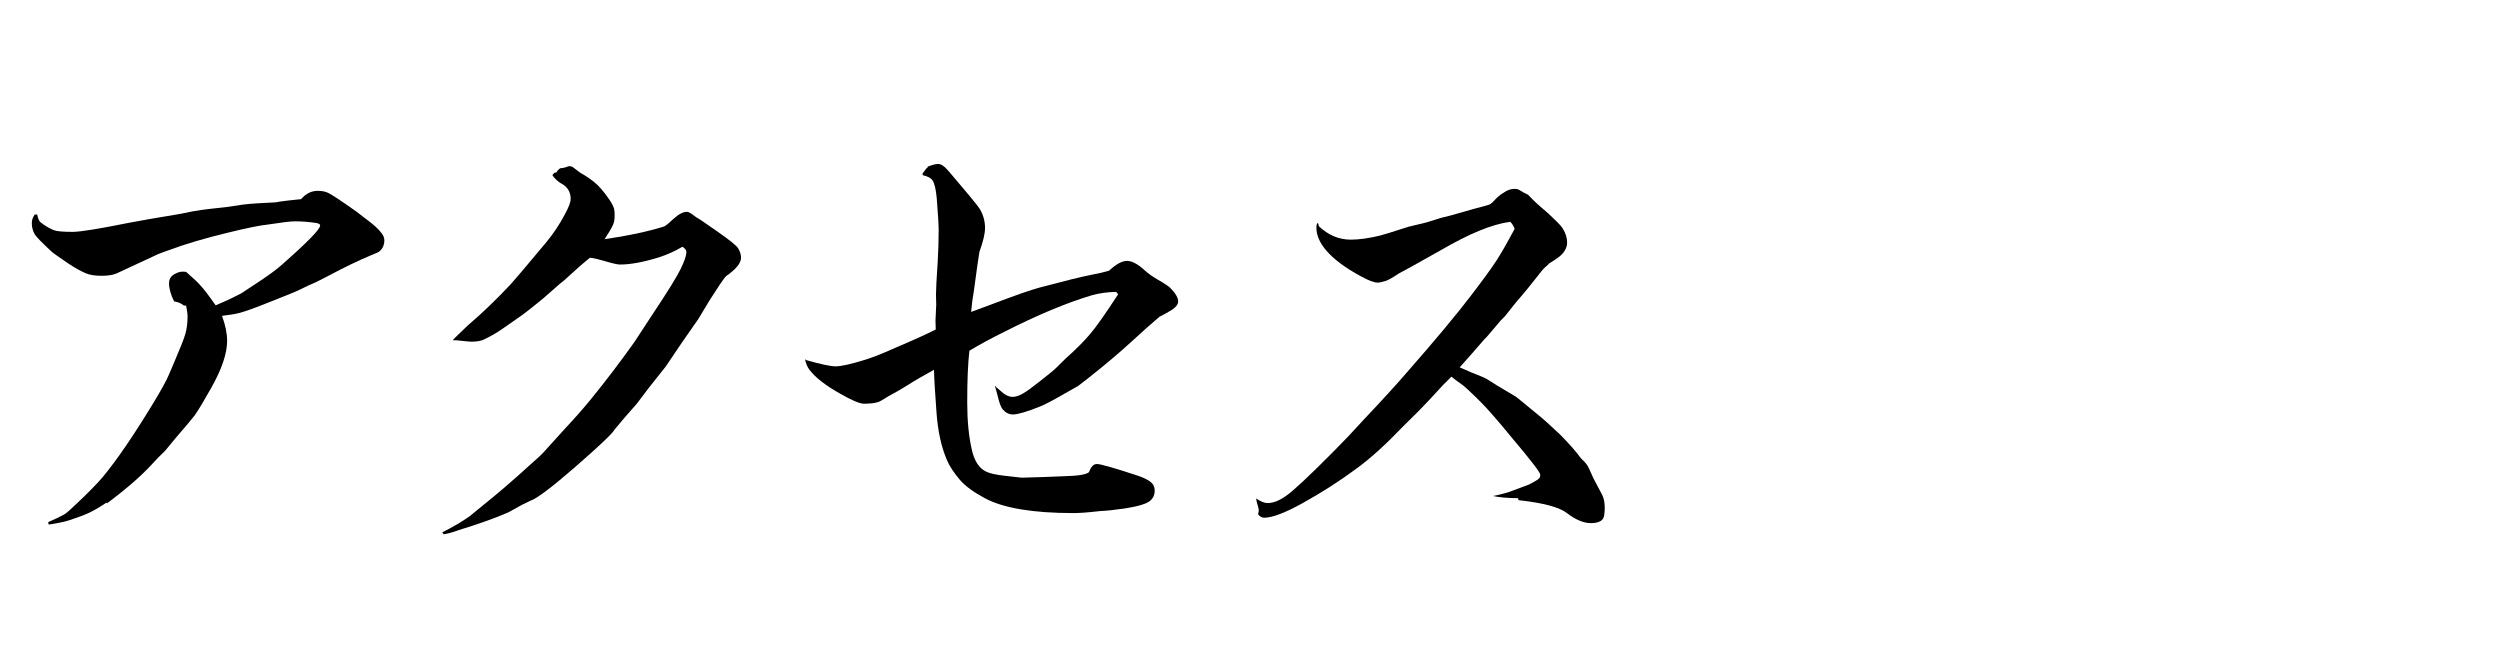
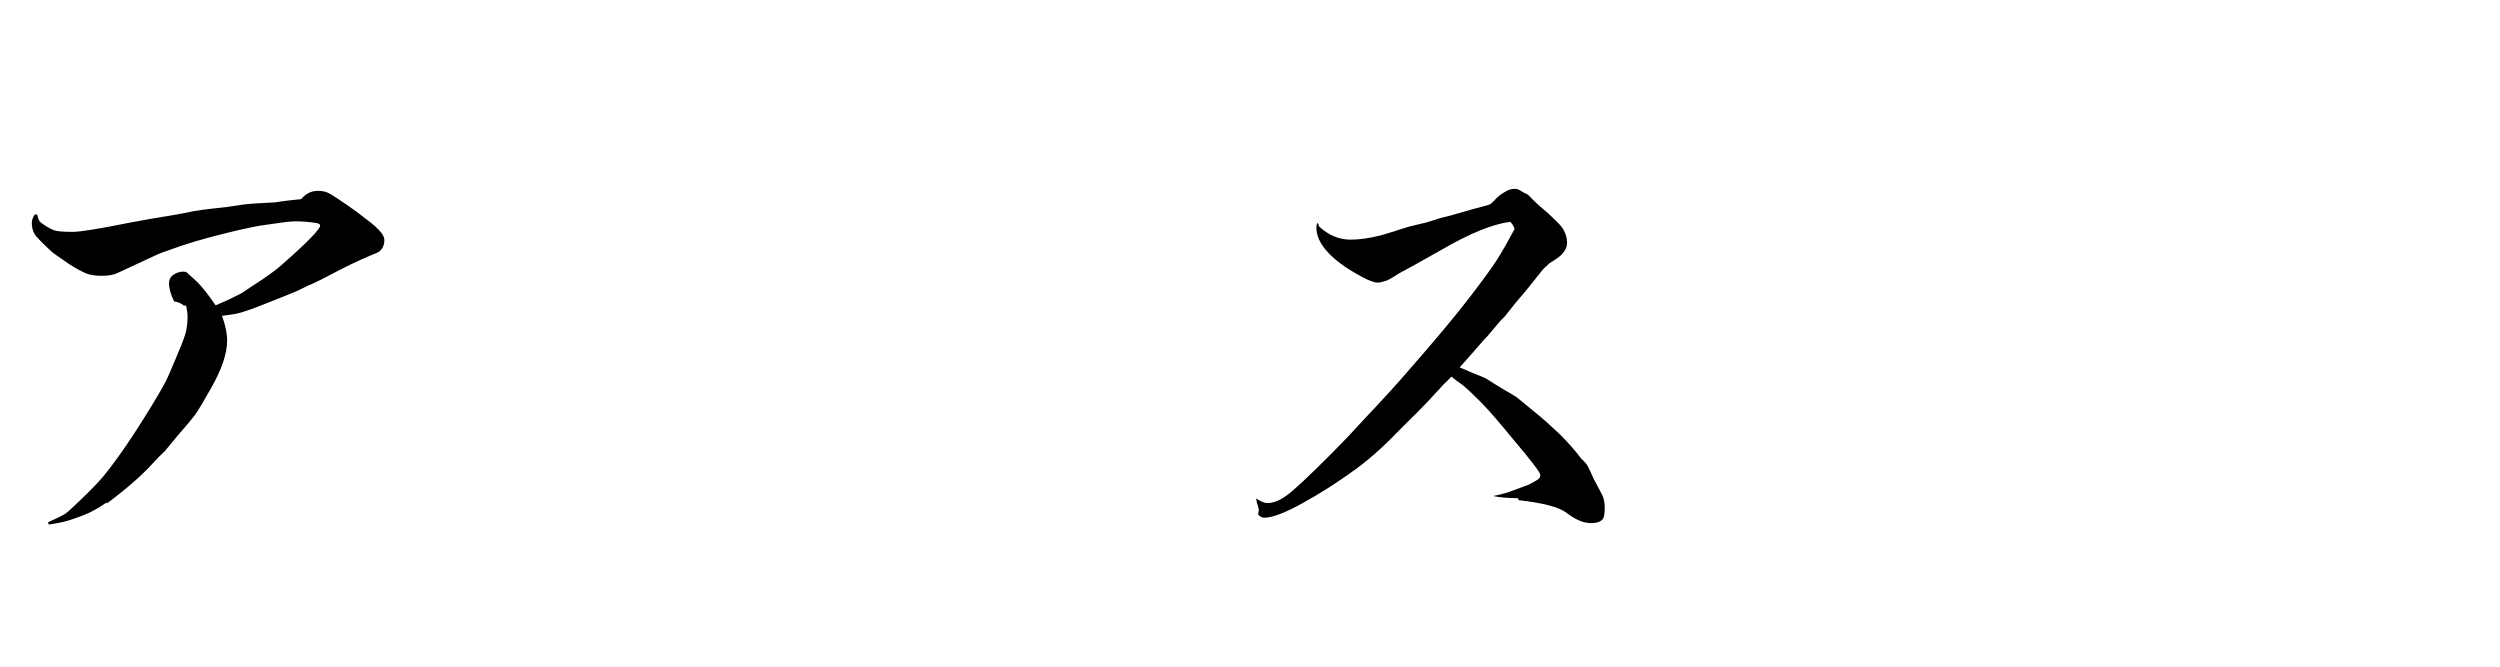
<svg xmlns="http://www.w3.org/2000/svg" version="1.1" id="レイヤー_1" x="0px" y="0px" width="180px" height="48px" viewBox="0 0 180 48" enable-background="new 0 0 180 48" xml:space="preserve">
  <g>
    <path d="M15.984,22.739c0.246,0.668,0.369,1.266,0.369,1.793c0,0.914-0.381,2.045-1.143,3.393   c-0.504,0.902-0.902,1.564-1.195,1.986c-0.188,0.246-0.621,0.762-1.301,1.547l-0.844,1.02c-0.375,0.352-0.68,0.662-0.914,0.932   c-0.797,0.867-1.881,1.811-3.252,2.83l-0.035-0.053c-0.633,0.422-1.148,0.709-1.547,0.861c-0.129,0.059-0.416,0.164-0.861,0.316   c-0.422,0.164-1.008,0.299-1.758,0.404l-0.035-0.176c0.492-0.211,0.873-0.393,1.143-0.545c0.176-0.105,0.48-0.369,0.914-0.791   c0.844-0.797,1.465-1.43,1.863-1.898c1.02-1.23,2.227-2.994,3.621-5.291c0.586-0.961,0.973-1.664,1.16-2.109   c0.141-0.316,0.275-0.633,0.404-0.949c0.41-0.949,0.668-1.605,0.773-1.969s0.158-0.785,0.158-1.266   c0-0.176-0.035-0.434-0.105-0.773h-0.158c-0.199-0.164-0.434-0.264-0.703-0.299c-0.246-0.492-0.369-0.932-0.369-1.318   c0-0.234,0.088-0.422,0.264-0.563c0.246-0.176,0.492-0.264,0.738-0.264c0.047,0,0.123,0.006,0.229,0.018   c0.551,0.48,0.896,0.809,1.037,0.984c0.199,0.199,0.563,0.674,1.09,1.424c0.199-0.094,0.428-0.193,0.686-0.299   c0.152-0.059,0.539-0.246,1.16-0.563c0.117-0.07,0.639-0.416,1.564-1.037c0.574-0.387,1.025-0.727,1.354-1.02   c1.84-1.617,2.76-2.561,2.76-2.83c0-0.082-0.088-0.141-0.264-0.176c-0.539-0.082-1.055-0.123-1.547-0.123   c-0.305,0-0.949,0.076-1.934,0.229c-0.586,0.059-1.564,0.258-2.936,0.598c-1.652,0.398-3.07,0.82-4.254,1.266   c-0.246,0.082-0.486,0.17-0.721,0.264c-0.188,0.082-1.184,0.545-2.988,1.389c-0.258,0.117-0.621,0.176-1.09,0.176   s-0.844-0.059-1.125-0.176c-0.363-0.152-0.785-0.387-1.266-0.703c-0.691-0.469-1.102-0.762-1.23-0.879   c-0.715-0.668-1.113-1.078-1.195-1.23c-0.141-0.246-0.211-0.516-0.211-0.809c0-0.211,0.07-0.416,0.211-0.615h0.176   c0.059,0.293,0.141,0.48,0.246,0.563c0.316,0.246,0.633,0.434,0.949,0.563c0.199,0.082,0.65,0.123,1.354,0.123   c0.551,0,1.898-0.217,4.043-0.65c0.855-0.164,2.033-0.369,3.533-0.615c0.914-0.188,1.488-0.293,1.723-0.316   c0.141-0.023,0.744-0.094,1.811-0.211c0.152-0.023,0.551-0.082,1.195-0.176c0.492-0.059,1.266-0.111,2.32-0.158l0.299-0.053   c0.293-0.047,0.803-0.105,1.529-0.176c0.34-0.398,0.738-0.598,1.195-0.598c0.281,0,0.516,0.041,0.703,0.123   c0.27,0.117,0.973,0.58,2.109,1.389l0.545,0.422c0.633,0.457,1.055,0.838,1.266,1.143c0.117,0.164,0.176,0.322,0.176,0.475   c0,0.328-0.111,0.592-0.334,0.791c-0.082,0.07-0.293,0.17-0.633,0.299c-0.879,0.363-1.922,0.867-3.129,1.512   c-0.551,0.293-1.002,0.51-1.354,0.65c-0.199,0.094-0.404,0.193-0.615,0.299c-0.117,0.07-0.68,0.305-1.688,0.703   c-0.281,0.105-0.533,0.205-0.756,0.299c-1.113,0.445-1.857,0.697-2.232,0.756C16.781,22.634,16.464,22.681,15.984,22.739z" />
-     <path d="M43.532,17.22c1.641-0.234,3.07-0.539,4.289-0.914c0.164-0.094,0.393-0.281,0.686-0.563   c0.363-0.328,0.68-0.492,0.949-0.492c0.117,0,0.299,0.1,0.545,0.299c0.035,0.035,0.182,0.129,0.439,0.281   c0.07,0.047,0.469,0.322,1.195,0.826c0.926,0.645,1.436,1.061,1.529,1.248c0.129,0.234,0.193,0.451,0.193,0.65   c0,0.387-0.363,0.832-1.09,1.336c-0.141,0.141-0.527,0.709-1.16,1.705l-0.826,1.371l-1.213,1.74l-1.125,1.67l-1.213,1.529   l-0.879,1.16l-0.879,1.002l-0.738,0.879c-0.117,0.246-1.049,1.131-2.795,2.654c-1.723,1.5-2.813,2.32-3.27,2.461l-0.58,0.281   l-0.984,0.545c-0.938,0.41-2.133,0.838-3.586,1.283c-0.41,0.152-0.768,0.252-1.072,0.299l-0.105-0.141   c0.75-0.375,1.4-0.756,1.951-1.143c0.281-0.223,0.891-0.721,1.828-1.494c0.469-0.387,1.014-0.855,1.635-1.406   c0.152-0.141,0.445-0.404,0.879-0.791c0.563-0.492,0.902-0.809,1.02-0.949l1.494-1.652c0.715-0.762,1.336-1.465,1.863-2.109   c1.043-1.277,2.092-2.654,3.146-4.131c0.422-0.656,0.855-1.318,1.301-1.986c1.102-1.652,1.787-2.76,2.057-3.322   c0.27-0.551,0.404-0.955,0.404-1.213c0-0.117-0.094-0.24-0.281-0.369c-0.527,0.316-1.102,0.574-1.723,0.773   c-1.102,0.34-2.027,0.51-2.777,0.51c-0.188,0-0.592-0.094-1.213-0.281c-0.352-0.105-0.668-0.176-0.949-0.211   c-0.48,0.387-1.107,0.938-1.881,1.652l-0.246,0.193l-1.266,1.107l-0.826,0.668l-0.615,0.475c-1.137,0.809-1.834,1.283-2.092,1.424   c-0.316,0.176-0.539,0.293-0.668,0.352c-0.223,0.117-0.539,0.176-0.949,0.176c-0.117,0-0.486-0.035-1.107-0.105   c-0.047,0-0.123,0-0.229,0c0.07-0.094,0.428-0.445,1.072-1.055c1.043-0.891,2.074-1.881,3.094-2.971   c0.281-0.305,1.131-1.307,2.549-3.006c0.527-0.633,0.984-1.318,1.371-2.057c0.27-0.504,0.404-0.861,0.404-1.072   c0-0.504-0.217-0.873-0.65-1.107c-0.258-0.141-0.48-0.346-0.668-0.615l0.141-0.176l0.141-0.018   c0.059-0.105,0.146-0.205,0.264-0.299c0.199-0.023,0.328-0.047,0.387-0.07c0.164-0.059,0.258-0.088,0.281-0.088   c0.129,0,0.246,0.047,0.352,0.141l0.439,0.334c0.363,0.199,0.697,0.422,1.002,0.668c0.352,0.281,0.732,0.727,1.143,1.336   c0.164,0.258,0.264,0.463,0.299,0.615c0.023,0.117,0.035,0.281,0.035,0.492c0,0.258-0.041,0.475-0.123,0.65   C44.047,16.399,43.848,16.739,43.532,17.22z" />
-     <path d="M69.922,22.458c0.738-0.27,1.213-0.445,1.424-0.527c1.723-0.656,2.895-1.066,3.516-1.23   c1.805-0.48,3.041-0.785,3.709-0.914c0.516-0.094,0.943-0.193,1.283-0.299c0.504-0.469,0.932-0.703,1.283-0.703   s0.762,0.211,1.23,0.633c0.293,0.27,0.627,0.51,1.002,0.721c0.492,0.281,0.797,0.486,0.914,0.615   c0.363,0.375,0.545,0.691,0.545,0.949c0,0.199-0.146,0.398-0.439,0.598c-0.258,0.164-0.563,0.334-0.914,0.51   c-0.305,0.258-0.621,0.533-0.949,0.826c-0.27,0.246-0.592,0.539-0.967,0.879c-0.914,0.844-2.004,1.764-3.27,2.76   c-0.398,0.316-0.618,0.486-0.659,0.51s-0.278,0.158-0.712,0.404c-1.055,0.609-1.729,0.967-2.021,1.072   c-0.961,0.387-1.617,0.58-1.969,0.58c-0.27,0-0.51-0.117-0.721-0.352c-0.105-0.117-0.205-0.346-0.299-0.686l-0.123-0.475   c-0.047-0.176-0.094-0.346-0.141-0.51l0.053-0.018l0.035,0.088c0.07,0.047,0.164,0.123,0.281,0.229   c0.316,0.305,0.615,0.457,0.896,0.457c0.211,0,0.451-0.076,0.721-0.229s0.662-0.434,1.178-0.844c0.656-0.516,1.02-0.809,1.09-0.879   c0.047-0.035,0.316-0.299,0.809-0.791c0.738-0.656,1.33-1.248,1.775-1.775c0.434-0.504,1.107-1.459,2.021-2.865l-0.141-0.176   c-0.633,0.012-1.219,0.094-1.758,0.246c-1.805,0.539-3.896,1.412-6.275,2.619c-0.973,0.48-1.816,0.938-2.531,1.371   c-0.105,0.867-0.158,2.109-0.158,3.727c0,1.313,0.111,2.449,0.334,3.41c0.176,0.797,0.516,1.318,1.02,1.564   c0.258,0.129,0.697,0.229,1.318,0.299c0.773,0.094,1.189,0.141,1.248,0.141l1.74-0.053c0.797-0.035,1.236-0.053,1.318-0.053   c1.02-0.023,1.617-0.123,1.793-0.299c0.141-0.387,0.328-0.58,0.563-0.58c0.27,0,1.271,0.287,3.006,0.861   c0.539,0.188,0.885,0.393,1.037,0.615c0.082,0.129,0.123,0.281,0.123,0.457c0,0.281-0.105,0.516-0.316,0.703   c-0.246,0.223-0.855,0.41-1.828,0.563c-0.715,0.105-1.324,0.17-1.828,0.193c-0.797,0.094-1.424,0.141-1.881,0.141   c-2.918,0-5.045-0.357-6.381-1.072c-0.809-0.434-1.406-0.873-1.793-1.318c-0.445-0.527-0.756-1.002-0.932-1.424   c-0.41-0.949-0.662-2.109-0.756-3.48c-0.105-1.395-0.164-2.402-0.176-3.023c-0.855,0.469-1.488,0.838-1.898,1.107   c-0.387,0.246-0.844,0.51-1.371,0.791c-0.41,0.258-0.656,0.398-0.738,0.422c-0.246,0.082-0.592,0.123-1.037,0.123   c-0.305,0-0.885-0.246-1.74-0.738c-1.043-0.586-1.775-1.16-2.197-1.723c-0.129-0.164-0.234-0.416-0.316-0.756l0.07,0.07   c1.066,0.305,1.781,0.457,2.145,0.457c0.398,0,1.125-0.164,2.18-0.492c0.586-0.188,1.318-0.48,2.197-0.879   c1.219-0.516,2.162-0.943,2.83-1.283c-0.012-0.281-0.018-0.498-0.018-0.65s0.018-0.533,0.053-1.143l-0.018-0.721   c0-0.352,0.041-1.131,0.123-2.338c0.047-0.785,0.07-1.553,0.07-2.303c0-0.398-0.047-1.172-0.141-2.32   c-0.059-0.645-0.164-1.072-0.316-1.283c-0.105-0.152-0.334-0.27-0.686-0.352l-0.018-0.123c0.117-0.152,0.217-0.281,0.299-0.387   l0.053-0.018l0.018-0.088c0.34-0.129,0.586-0.193,0.738-0.193c0.211,0,0.434,0.135,0.668,0.404c0.07,0.07,0.311,0.352,0.721,0.844   l0.861,1.02c0.445,0.539,0.703,0.867,0.773,0.984c0.246,0.422,0.369,0.873,0.369,1.354c0,0.41-0.135,0.984-0.404,1.723   c-0.082,0.492-0.211,1.4-0.387,2.725C70.028,21.456,69.958,21.989,69.922,22.458z" />
    <path d="M110.02,14.021c0.375,0.398,0.762,0.762,1.16,1.09c0.176,0.141,0.398,0.346,0.668,0.615   c0.352,0.328,0.574,0.568,0.668,0.721c0.211,0.34,0.316,0.68,0.316,1.02c0,0.27-0.1,0.521-0.299,0.756   c-0.129,0.176-0.457,0.422-0.984,0.738l-0.158,0.158c-0.188,0.152-0.363,0.34-0.527,0.563c-0.609,0.785-1.172,1.471-1.688,2.057   l-0.826,1.037l-0.299,0.299l-0.984,1.16l-0.176,0.176c-0.586,0.68-1.184,1.359-1.793,2.039l0.896,0.387   c0.609,0.234,0.984,0.398,1.125,0.492l0.721,0.457c0.68,0.398,1.113,0.656,1.301,0.773c0.129,0.094,0.609,0.486,1.441,1.178   c0.434,0.34,1.008,0.85,1.723,1.529c0.621,0.621,1.137,1.207,1.547,1.758c0.211,0.188,0.369,0.369,0.475,0.545   c0.047,0.082,0.182,0.375,0.404,0.879l0.633,1.195c0.117,0.246,0.176,0.545,0.176,0.896c0,0.422-0.041,0.691-0.123,0.809   c-0.141,0.211-0.434,0.316-0.879,0.316c-0.516,0-1.09-0.24-1.723-0.721c-0.527-0.422-1.688-0.732-3.48-0.932l-0.035-0.141   c-0.82-0.012-1.418-0.064-1.793-0.158c0.633-0.129,1.102-0.258,1.406-0.387l1.178-0.439c0.41-0.211,0.65-0.357,0.721-0.439   c0.059-0.059,0.088-0.146,0.088-0.264c0-0.164-0.674-1.043-2.021-2.637c-0.949-1.16-1.688-2.01-2.215-2.549   c-0.797-0.797-1.301-1.26-1.512-1.389c-0.211-0.141-0.428-0.305-0.65-0.492c-0.164,0.176-0.357,0.369-0.58,0.58   c-0.117,0.117-0.457,0.486-1.02,1.107c-0.375,0.41-1.014,1.055-1.916,1.934c-1.172,1.23-2.256,2.215-3.252,2.953   c-1.266,0.938-2.578,1.781-3.938,2.531c-1.266,0.703-2.191,1.055-2.777,1.055c-0.164,0-0.311-0.082-0.439-0.246   c0.035-0.129,0.053-0.234,0.053-0.316c0-0.023-0.018-0.105-0.053-0.246c-0.07-0.199-0.117-0.393-0.141-0.58   c0.328,0.223,0.604,0.334,0.826,0.334c0.398,0,0.838-0.17,1.318-0.51c0.504-0.34,1.641-1.4,3.41-3.182   c0.727-0.727,1.477-1.518,2.25-2.373c1.277-1.348,2.314-2.484,3.111-3.41c1.992-2.273,3.498-4.078,4.518-5.414   c0.891-1.16,1.529-2.039,1.916-2.637c0.363-0.574,0.785-1.313,1.266-2.215c-0.082-0.223-0.188-0.393-0.316-0.51   c-1.277,0.164-2.941,0.844-4.992,2.039c-0.211,0.117-0.504,0.281-0.879,0.492c-0.293,0.164-0.668,0.375-1.125,0.633l-1.037,0.563   c-0.457,0.305-0.768,0.48-0.932,0.527c-0.258,0.082-0.451,0.123-0.58,0.123c-0.258,0-0.662-0.152-1.213-0.457   c-1.113-0.598-1.945-1.219-2.496-1.863c-0.469-0.551-0.703-1.096-0.703-1.635c0-0.117,0.018-0.229,0.053-0.334l0.088,0.053   l0.035,0.176c0.68,0.645,1.447,0.967,2.303,0.967c0.598,0,1.307-0.1,2.127-0.299c0.188-0.047,0.867-0.258,2.039-0.633l1.248-0.299   l1.072-0.334l0.703-0.176l1.67-0.475c0.551-0.141,0.932-0.246,1.143-0.316c0.129-0.082,0.264-0.205,0.404-0.369   c0.176-0.188,0.381-0.352,0.615-0.492c0.258-0.176,0.51-0.264,0.756-0.264c0.152,0,0.275,0.029,0.369,0.088   C109.58,13.804,109.785,13.915,110.02,14.021z" />
  </g>
</svg>